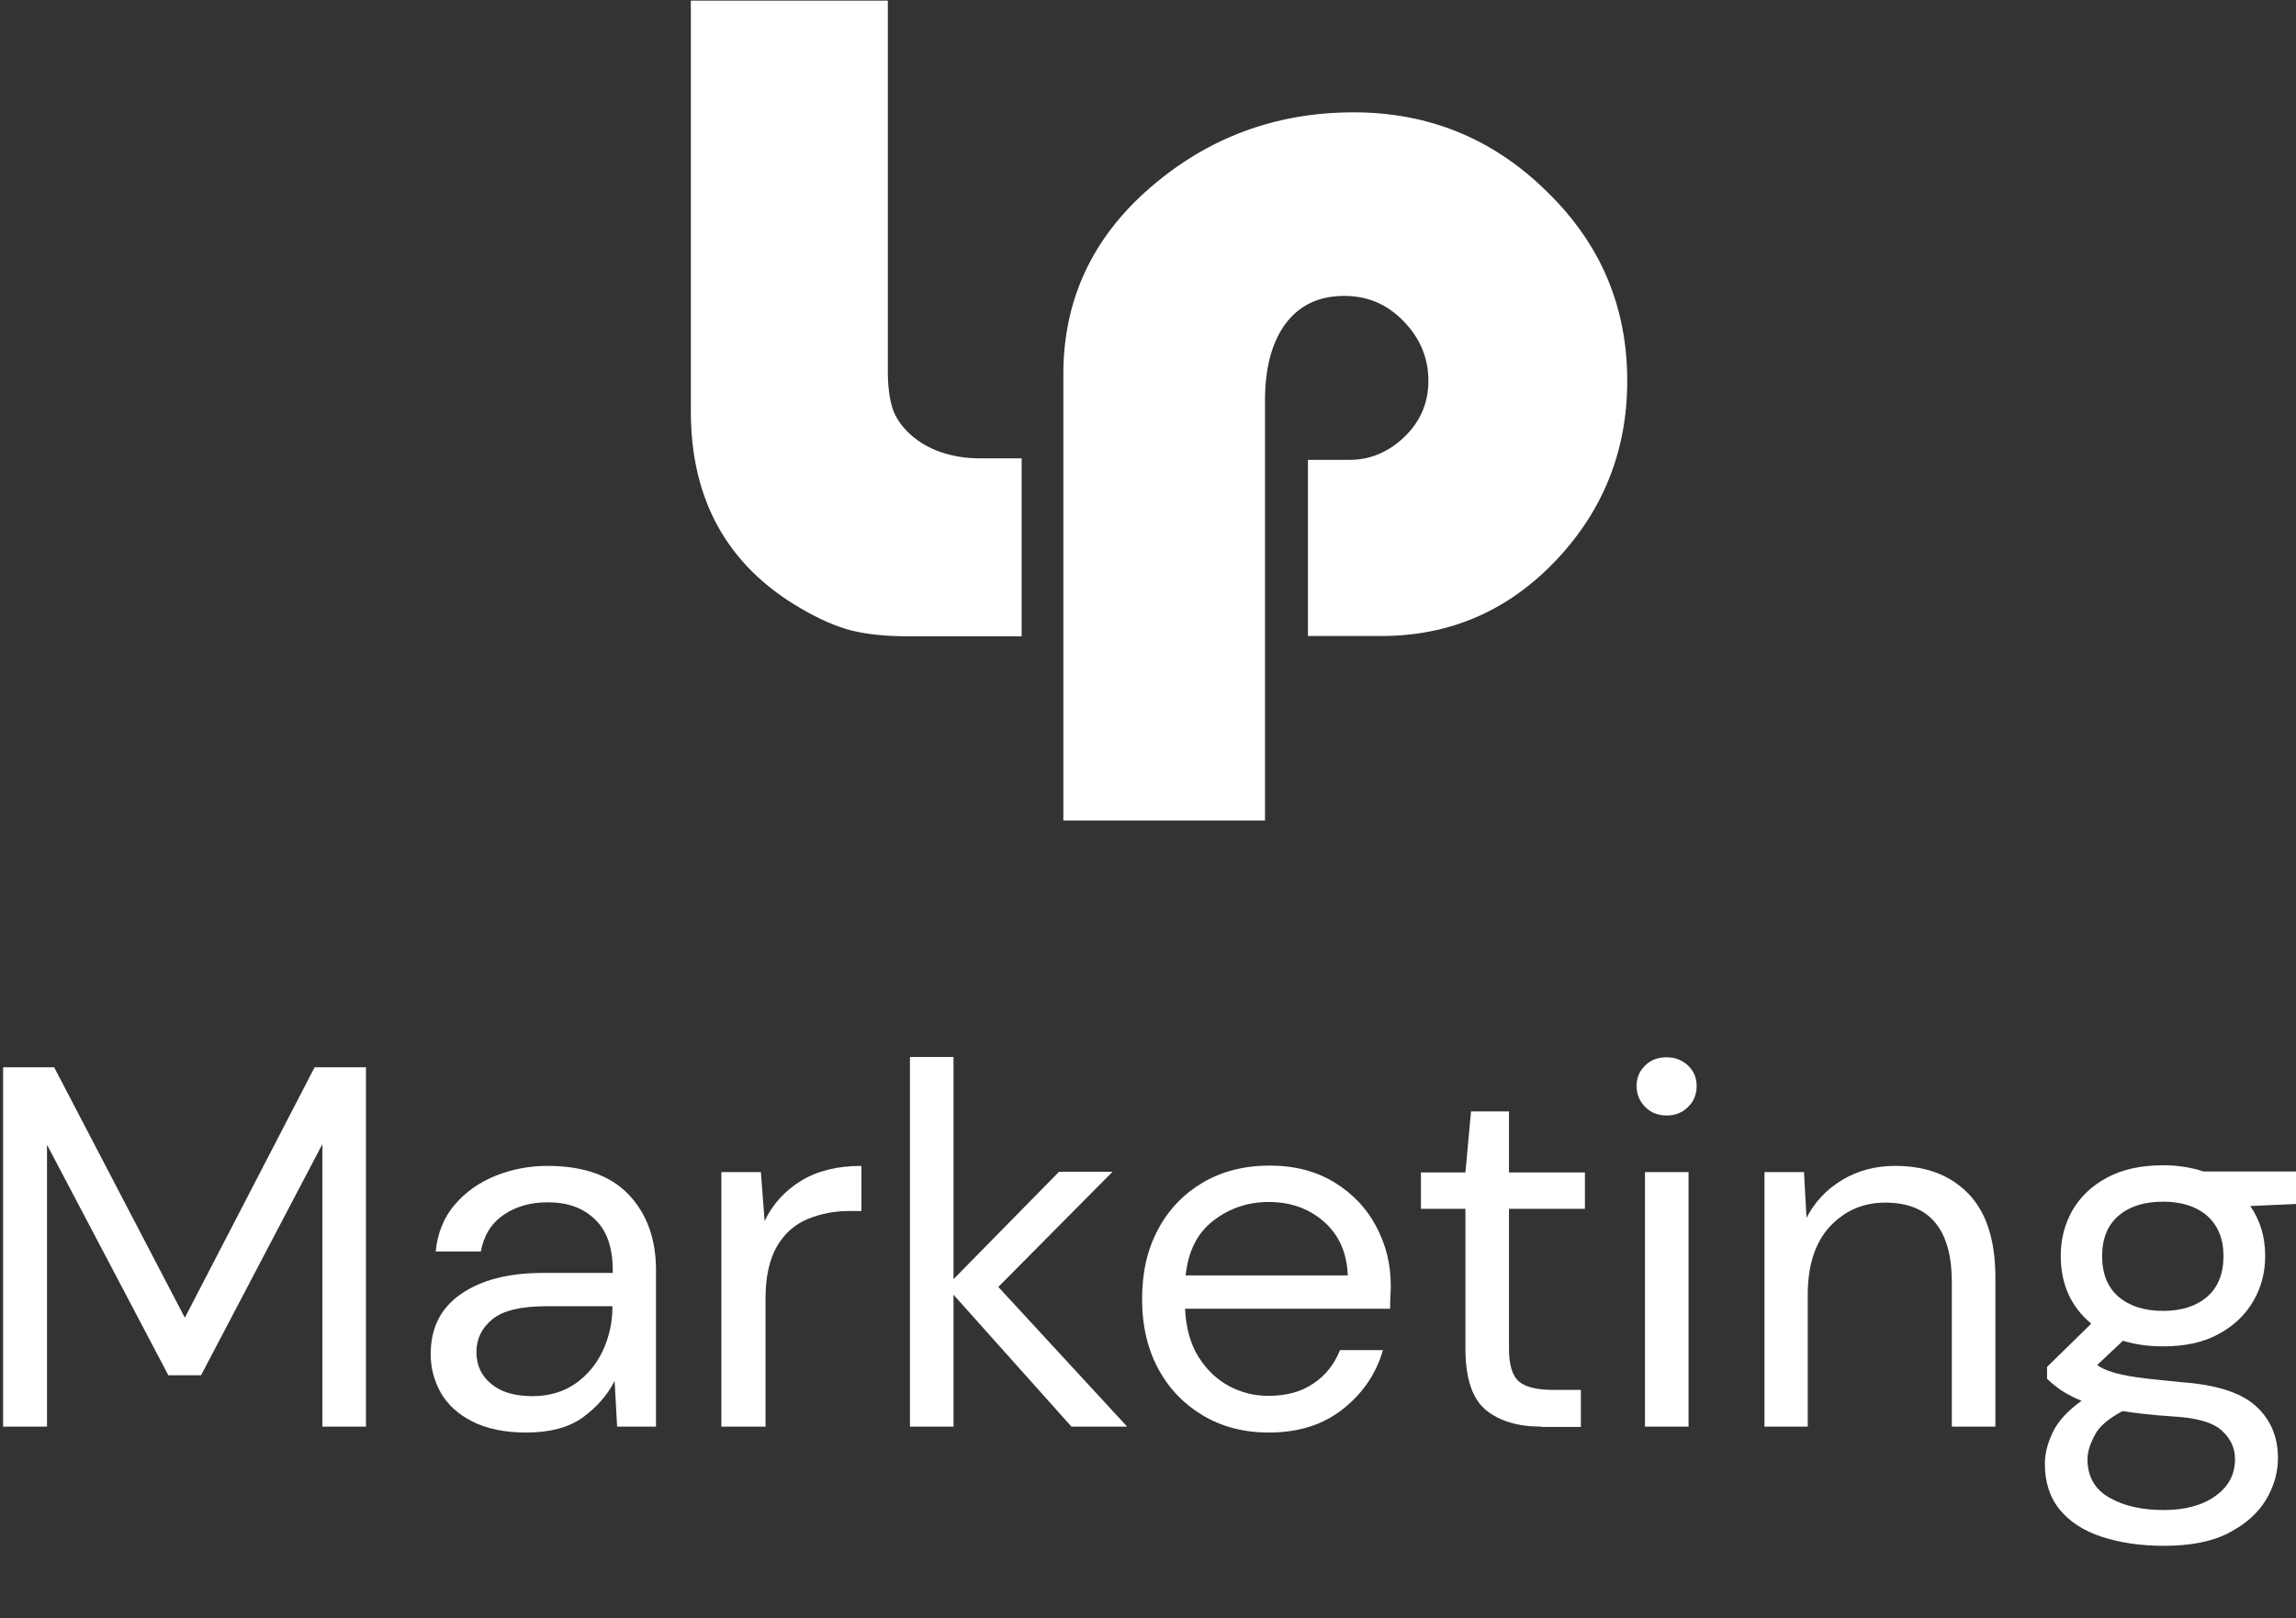
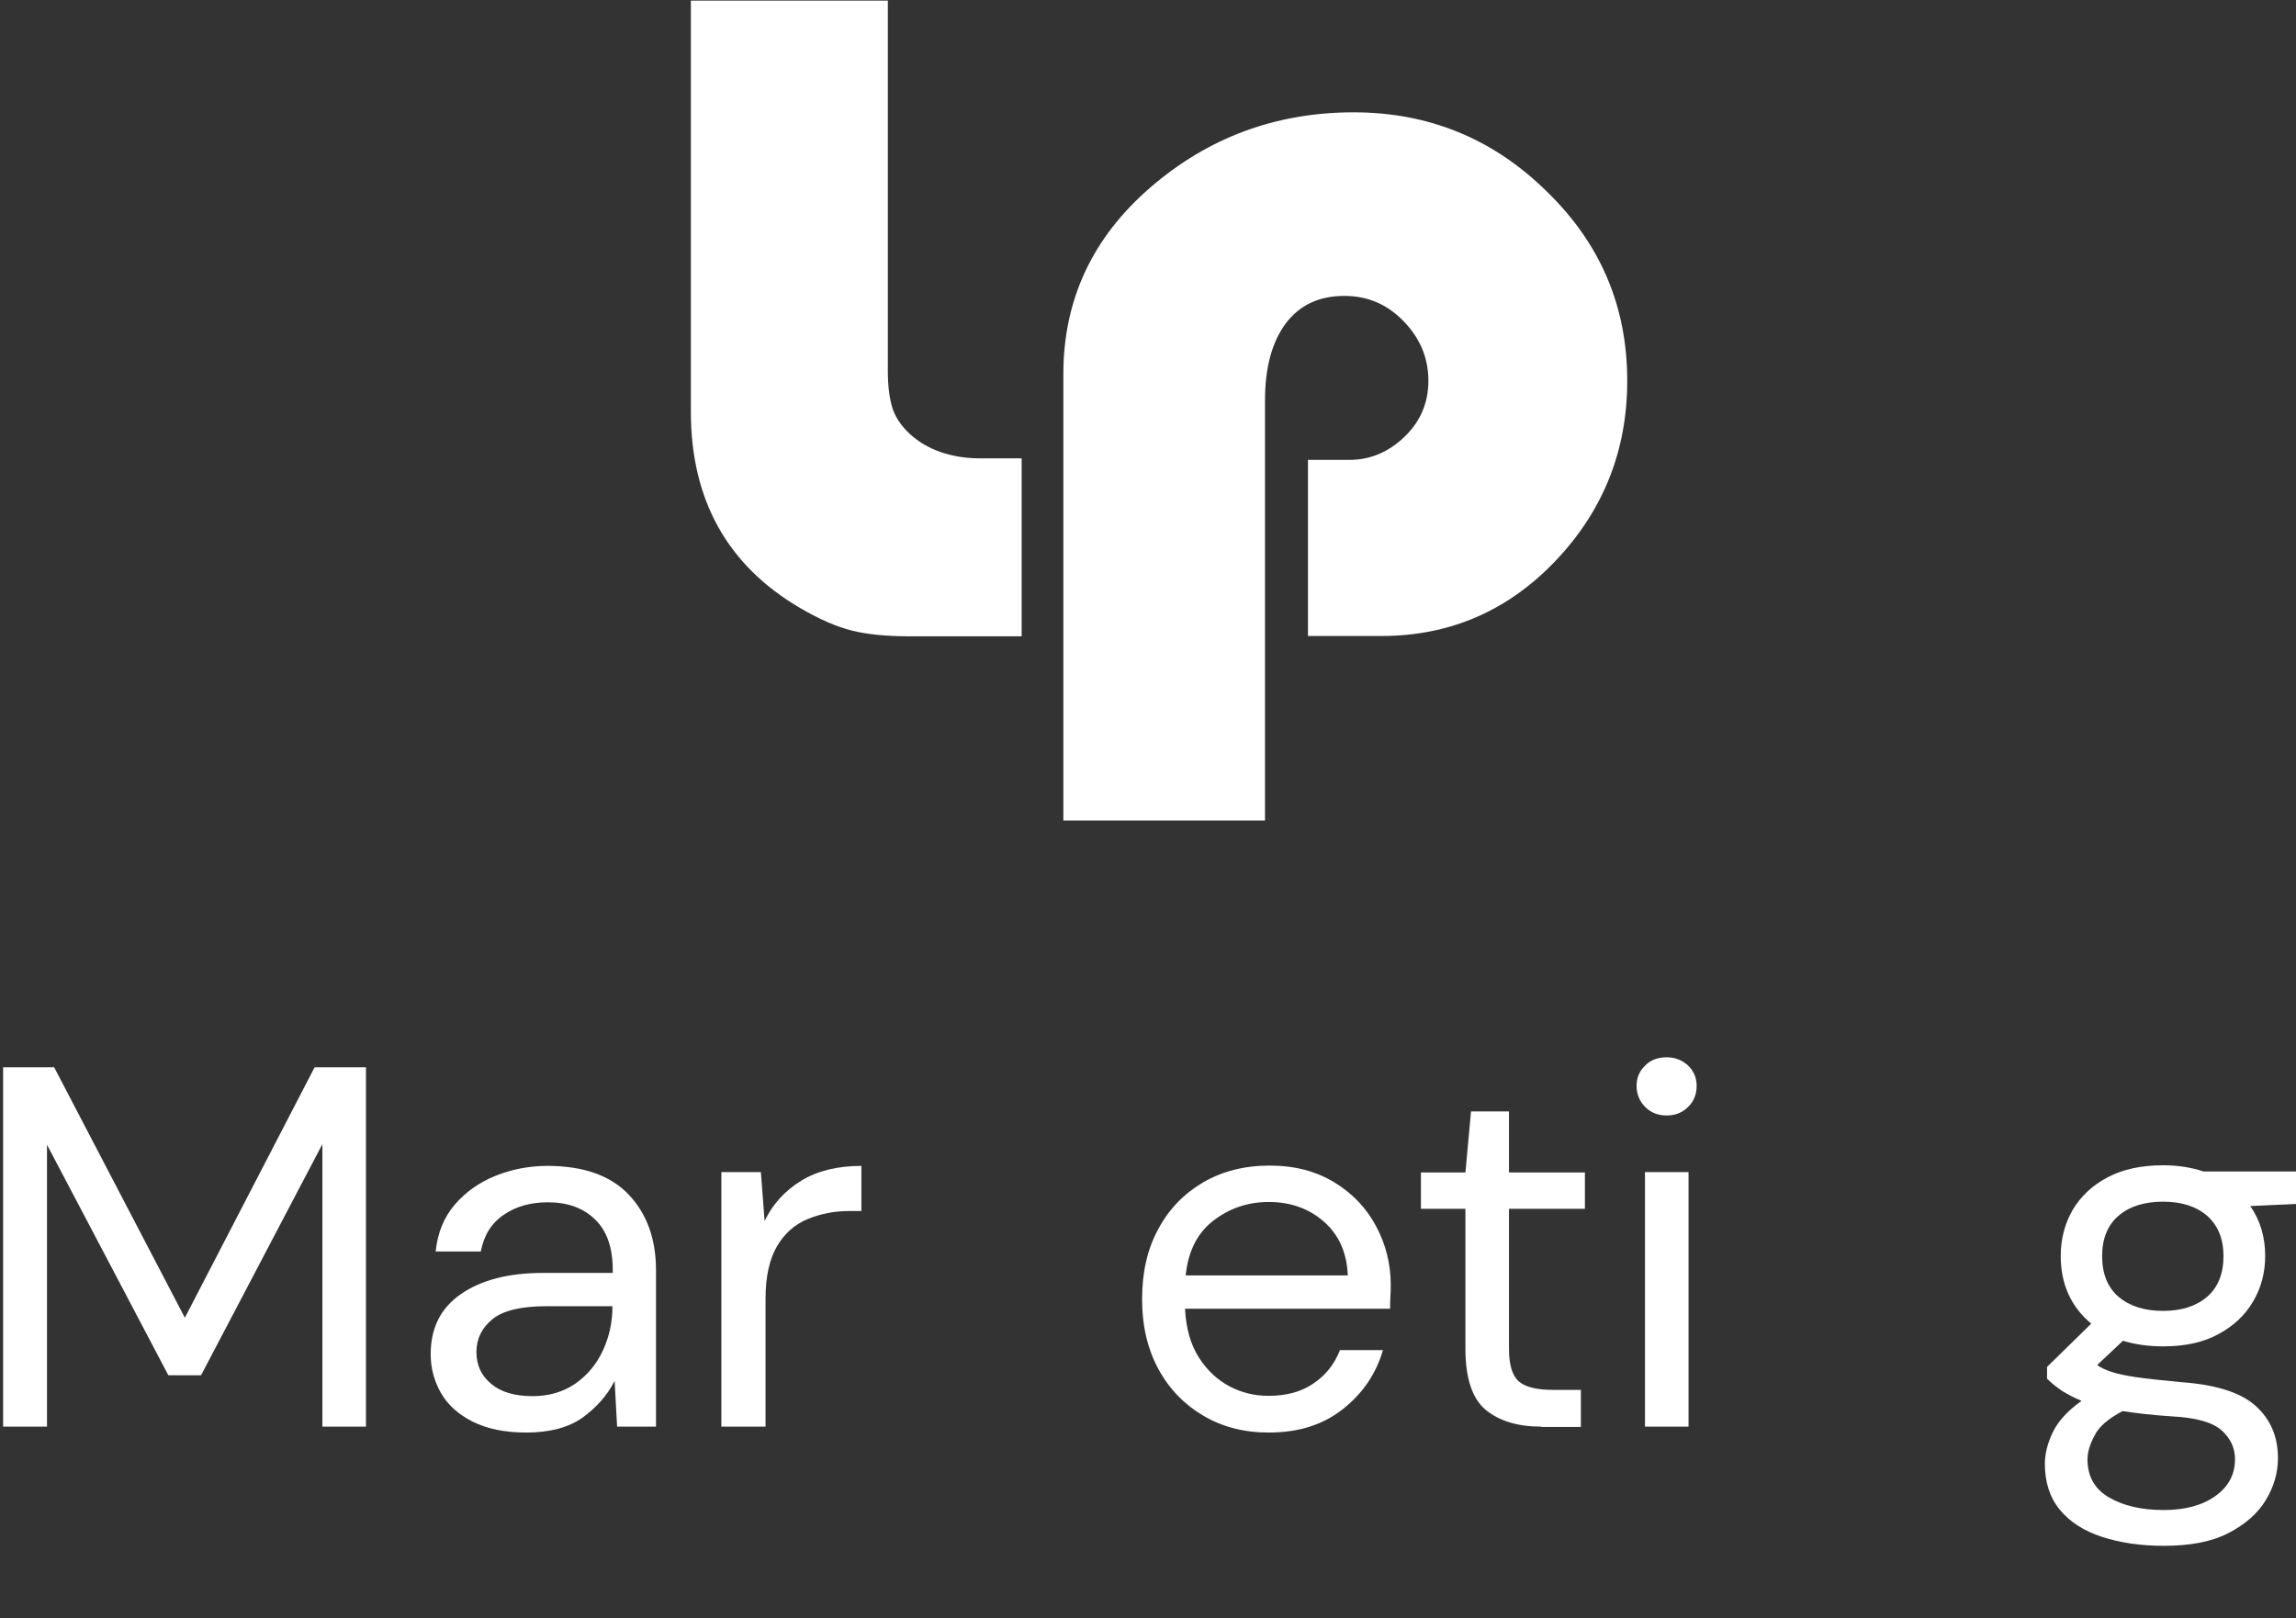
<svg xmlns="http://www.w3.org/2000/svg" version="1.1" id="Layer_1" x="0px" y="0px" viewBox="0 0 73.78 52" style="enable-background:new 0 0 73.78 52;" xml:space="preserve">
  <rect x="0" y="0" width="73.78" height="52" fill="#333333" stroke="none" />
  <style type="text/css">
	.st0{fill:#FFFFFF;}
</style>
  <g>
    <path class="st0" d="M32.82,20.45h-3.6c-0.73,0-1.34-0.06-1.83-0.18c-0.49-0.12-1.05-0.36-1.68-0.73   c-2.34-1.37-3.51-3.48-3.51-6.31V0.02h6.33v11.92c0,0.46,0.05,0.85,0.14,1.15c0.09,0.3,0.28,0.59,0.56,0.85   c0.28,0.26,0.62,0.46,1,0.59c0.38,0.13,0.8,0.2,1.24,0.2h1.36V20.45z" />
    <path class="st0" d="M52.29,12.24c0,2.24-0.77,4.17-2.3,5.78c-1.53,1.61-3.4,2.42-5.6,2.42h-2.36v-5.66h1.33   c0.67,0,1.26-0.25,1.77-0.74c0.51-0.49,0.77-1.09,0.77-1.8c0-0.73-0.26-1.36-0.79-1.91c-0.53-0.55-1.16-0.82-1.91-0.82   c-0.81,0-1.43,0.29-1.88,0.88c-0.44,0.59-0.67,1.41-0.67,2.48v13.5h-6.48V12.02c0-2.38,0.93-4.38,2.79-5.99   c1.86-1.61,4.04-2.42,6.54-2.42c2.4,0,4.47,0.84,6.19,2.53C51.43,7.82,52.29,9.85,52.29,12.24z" />
  </g>
  <g>
    <path class="st0" d="M0.1,45.85V34.3h1.64l4.2,8.05l4.17-8.05h1.65v11.55h-1.4v-9.08l-3.9,7.43H5.41l-3.9-7.41v9.06H0.1z" />
    <path class="st0" d="M16.91,46.04c-0.69,0-1.26-0.12-1.72-0.35c-0.46-0.23-0.8-0.54-1.02-0.92c-0.22-0.39-0.33-0.8-0.33-1.25   c0-0.84,0.32-1.48,0.97-1.93c0.65-0.45,1.52-0.68,2.64-0.68h2.24v-0.1c0-0.71-0.19-1.26-0.57-1.62c-0.38-0.37-0.88-0.55-1.52-0.55   c-0.54,0-1.02,0.13-1.41,0.4c-0.4,0.27-0.64,0.66-0.74,1.18H14c0.06-0.59,0.26-1.09,0.61-1.5c0.35-0.41,0.79-0.72,1.31-0.93   c0.52-0.21,1.08-0.32,1.67-0.32c1.16,0,2.03,0.31,2.61,0.92s0.88,1.42,0.88,2.43v5.03h-1.25l-0.08-1.47   c-0.23,0.46-0.58,0.85-1.03,1.18C18.27,45.88,17.66,46.04,16.91,46.04z M17.12,44.87c0.53,0,0.99-0.14,1.38-0.41   c0.38-0.27,0.68-0.63,0.88-1.07s0.3-0.9,0.3-1.39v-0.02h-2.12c-0.82,0-1.4,0.14-1.74,0.42c-0.34,0.28-0.51,0.63-0.51,1.05   c0,0.43,0.16,0.77,0.48,1.03C16.1,44.74,16.54,44.87,17.12,44.87z" />
    <path class="st0" d="M23.18,45.85v-8.18h1.27l0.12,1.57c0.26-0.54,0.65-0.97,1.17-1.29c0.52-0.32,1.17-0.48,1.94-0.48v1.45h-0.38   c-0.49,0-0.94,0.09-1.35,0.26c-0.41,0.17-0.74,0.46-0.98,0.87c-0.24,0.41-0.37,0.97-0.37,1.68v4.12H23.18z" />
-     <path class="st0" d="M29.24,45.85V33.97h1.4v7.14l3.39-3.45h1.72l-3.67,3.7l4.14,4.49h-1.79l-3.79-4.24v4.24H29.24z" />
    <path class="st0" d="M40.77,46.04c-0.79,0-1.49-0.18-2.1-0.54c-0.61-0.36-1.09-0.85-1.44-1.49c-0.35-0.64-0.53-1.39-0.53-2.26   c0-0.86,0.17-1.61,0.52-2.25c0.34-0.64,0.83-1.14,1.44-1.5c0.62-0.36,1.33-0.54,2.14-0.54c0.8,0,1.49,0.18,2.08,0.54   s1.03,0.83,1.34,1.41c0.31,0.58,0.47,1.21,0.47,1.88c0,0.12,0,0.24-0.01,0.36c-0.01,0.12-0.01,0.26-0.01,0.41h-6.59   c0.03,0.63,0.18,1.15,0.44,1.56s0.59,0.72,0.98,0.93c0.4,0.21,0.81,0.31,1.26,0.31c0.58,0,1.06-0.13,1.45-0.4   c0.39-0.26,0.67-0.62,0.85-1.07h1.38c-0.22,0.76-0.65,1.39-1.28,1.89S41.75,46.04,40.77,46.04z M40.77,38.63   c-0.67,0-1.26,0.2-1.78,0.6c-0.52,0.4-0.81,0.99-0.89,1.76h5.21c-0.03-0.74-0.29-1.31-0.77-1.73   C42.06,38.84,41.47,38.63,40.77,38.63z" />
    <path class="st0" d="M49.53,45.85c-0.76,0-1.35-0.18-1.79-0.54c-0.43-0.36-0.65-1.02-0.65-1.96v-4.5h-1.43v-1.17h1.43l0.18-1.96   h1.22v1.96h2.44v1.17h-2.44v4.5c0,0.52,0.11,0.87,0.32,1.05c0.21,0.18,0.58,0.27,1.12,0.27h0.87v1.19H49.53z" />
    <path class="st0" d="M53.56,35.85c-0.28,0-0.51-0.09-0.69-0.27c-0.18-0.18-0.28-0.41-0.28-0.68c0-0.26,0.09-0.48,0.28-0.66   c0.18-0.18,0.41-0.26,0.69-0.26c0.27,0,0.49,0.09,0.68,0.26c0.19,0.18,0.28,0.4,0.28,0.66c0,0.27-0.09,0.5-0.28,0.68   C54.06,35.76,53.83,35.85,53.56,35.85z M52.86,45.85v-8.18h1.4v8.18H52.86z" />
-     <path class="st0" d="M56.7,45.85v-8.18h1.27l0.08,1.47c0.27-0.52,0.65-0.92,1.15-1.22s1.07-0.45,1.7-0.45   c0.98,0,1.76,0.29,2.34,0.88s0.88,1.49,0.88,2.71v4.79h-1.4v-4.64c0-1.7-0.71-2.56-2.14-2.56c-0.71,0-1.3,0.26-1.78,0.77   c-0.47,0.51-0.71,1.24-0.71,2.19v4.24H56.7z" />
    <path class="st0" d="M69.51,43.27c-0.47,0-0.9-0.06-1.29-0.18l-0.83,0.78c0.12,0.09,0.28,0.16,0.46,0.22   c0.18,0.06,0.45,0.12,0.79,0.17c0.34,0.05,0.83,0.1,1.45,0.16c1.11,0.08,1.91,0.33,2.39,0.76c0.48,0.43,0.72,0.99,0.72,1.68   c0,0.47-0.13,0.92-0.39,1.35c-0.26,0.43-0.66,0.78-1.2,1.06s-1.23,0.41-2.08,0.41c-0.75,0-1.41-0.1-1.99-0.29s-1.03-0.48-1.35-0.87   s-0.48-0.88-0.48-1.48c0-0.31,0.08-0.64,0.25-1c0.17-0.36,0.48-0.7,0.93-1.02c-0.25-0.1-0.45-0.21-0.63-0.32   c-0.17-0.12-0.33-0.24-0.48-0.39v-0.38l1.42-1.39c-0.66-0.55-0.98-1.28-0.98-2.18c0-0.54,0.13-1.03,0.38-1.47   c0.26-0.44,0.63-0.79,1.12-1.05c0.49-0.26,1.08-0.39,1.79-0.39c0.48,0,0.91,0.07,1.3,0.2h3.05v1.04l-1.55,0.07   c0.32,0.46,0.48,1,0.48,1.6c0,0.54-0.13,1.03-0.39,1.47s-0.63,0.79-1.12,1.05C70.81,43.14,70.22,43.27,69.51,43.27z M67.08,46.9   c0,0.55,0.23,0.96,0.7,1.23s1.05,0.4,1.75,0.4c0.69,0,1.24-0.15,1.66-0.45c0.42-0.3,0.63-0.69,0.63-1.19   c0-0.35-0.14-0.66-0.43-0.92c-0.29-0.26-0.82-0.41-1.6-0.45c-0.61-0.04-1.14-0.1-1.58-0.17c-0.46,0.24-0.76,0.5-0.9,0.78   C67.15,46.43,67.08,46.68,67.08,46.9z M69.51,42.13c0.59,0,1.06-0.15,1.41-0.45c0.35-0.3,0.53-0.74,0.53-1.31   c0-0.56-0.18-0.99-0.53-1.3c-0.35-0.3-0.82-0.45-1.41-0.45c-0.6,0-1.08,0.15-1.43,0.45c-0.35,0.3-0.53,0.73-0.53,1.3   c0,0.57,0.18,1.01,0.53,1.31C68.44,41.98,68.91,42.13,69.51,42.13z" />
  </g>
</svg>